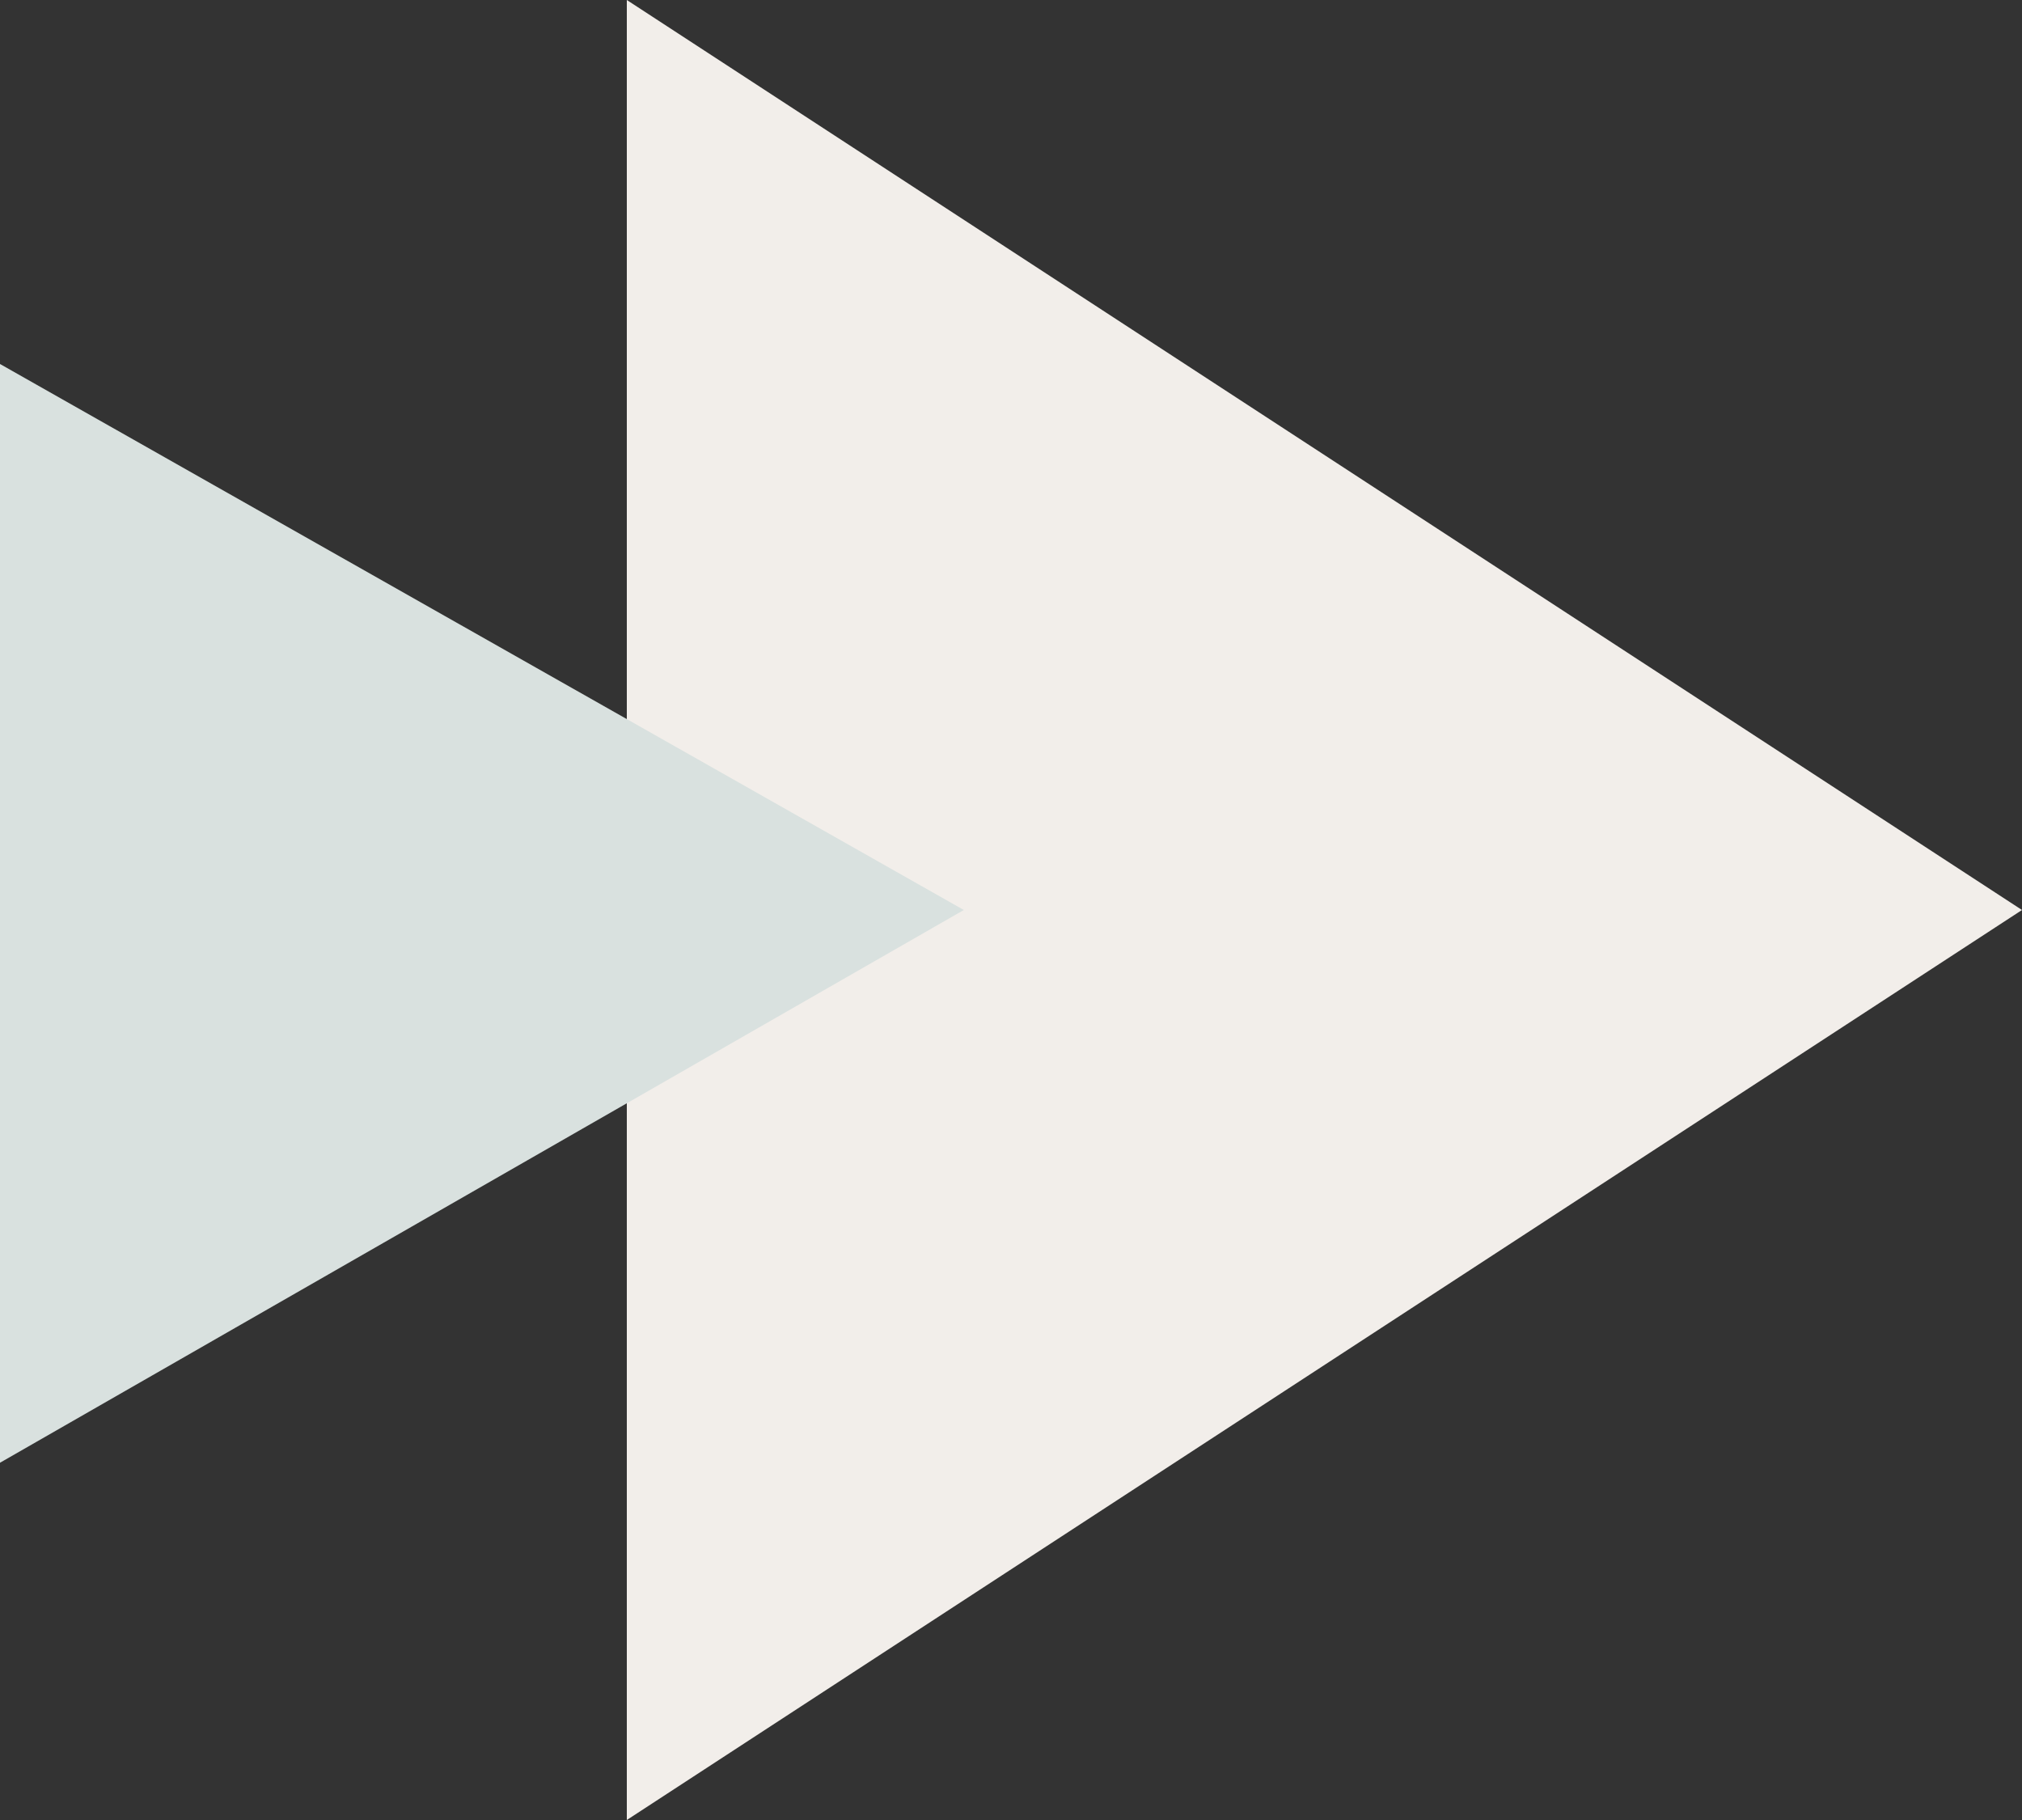
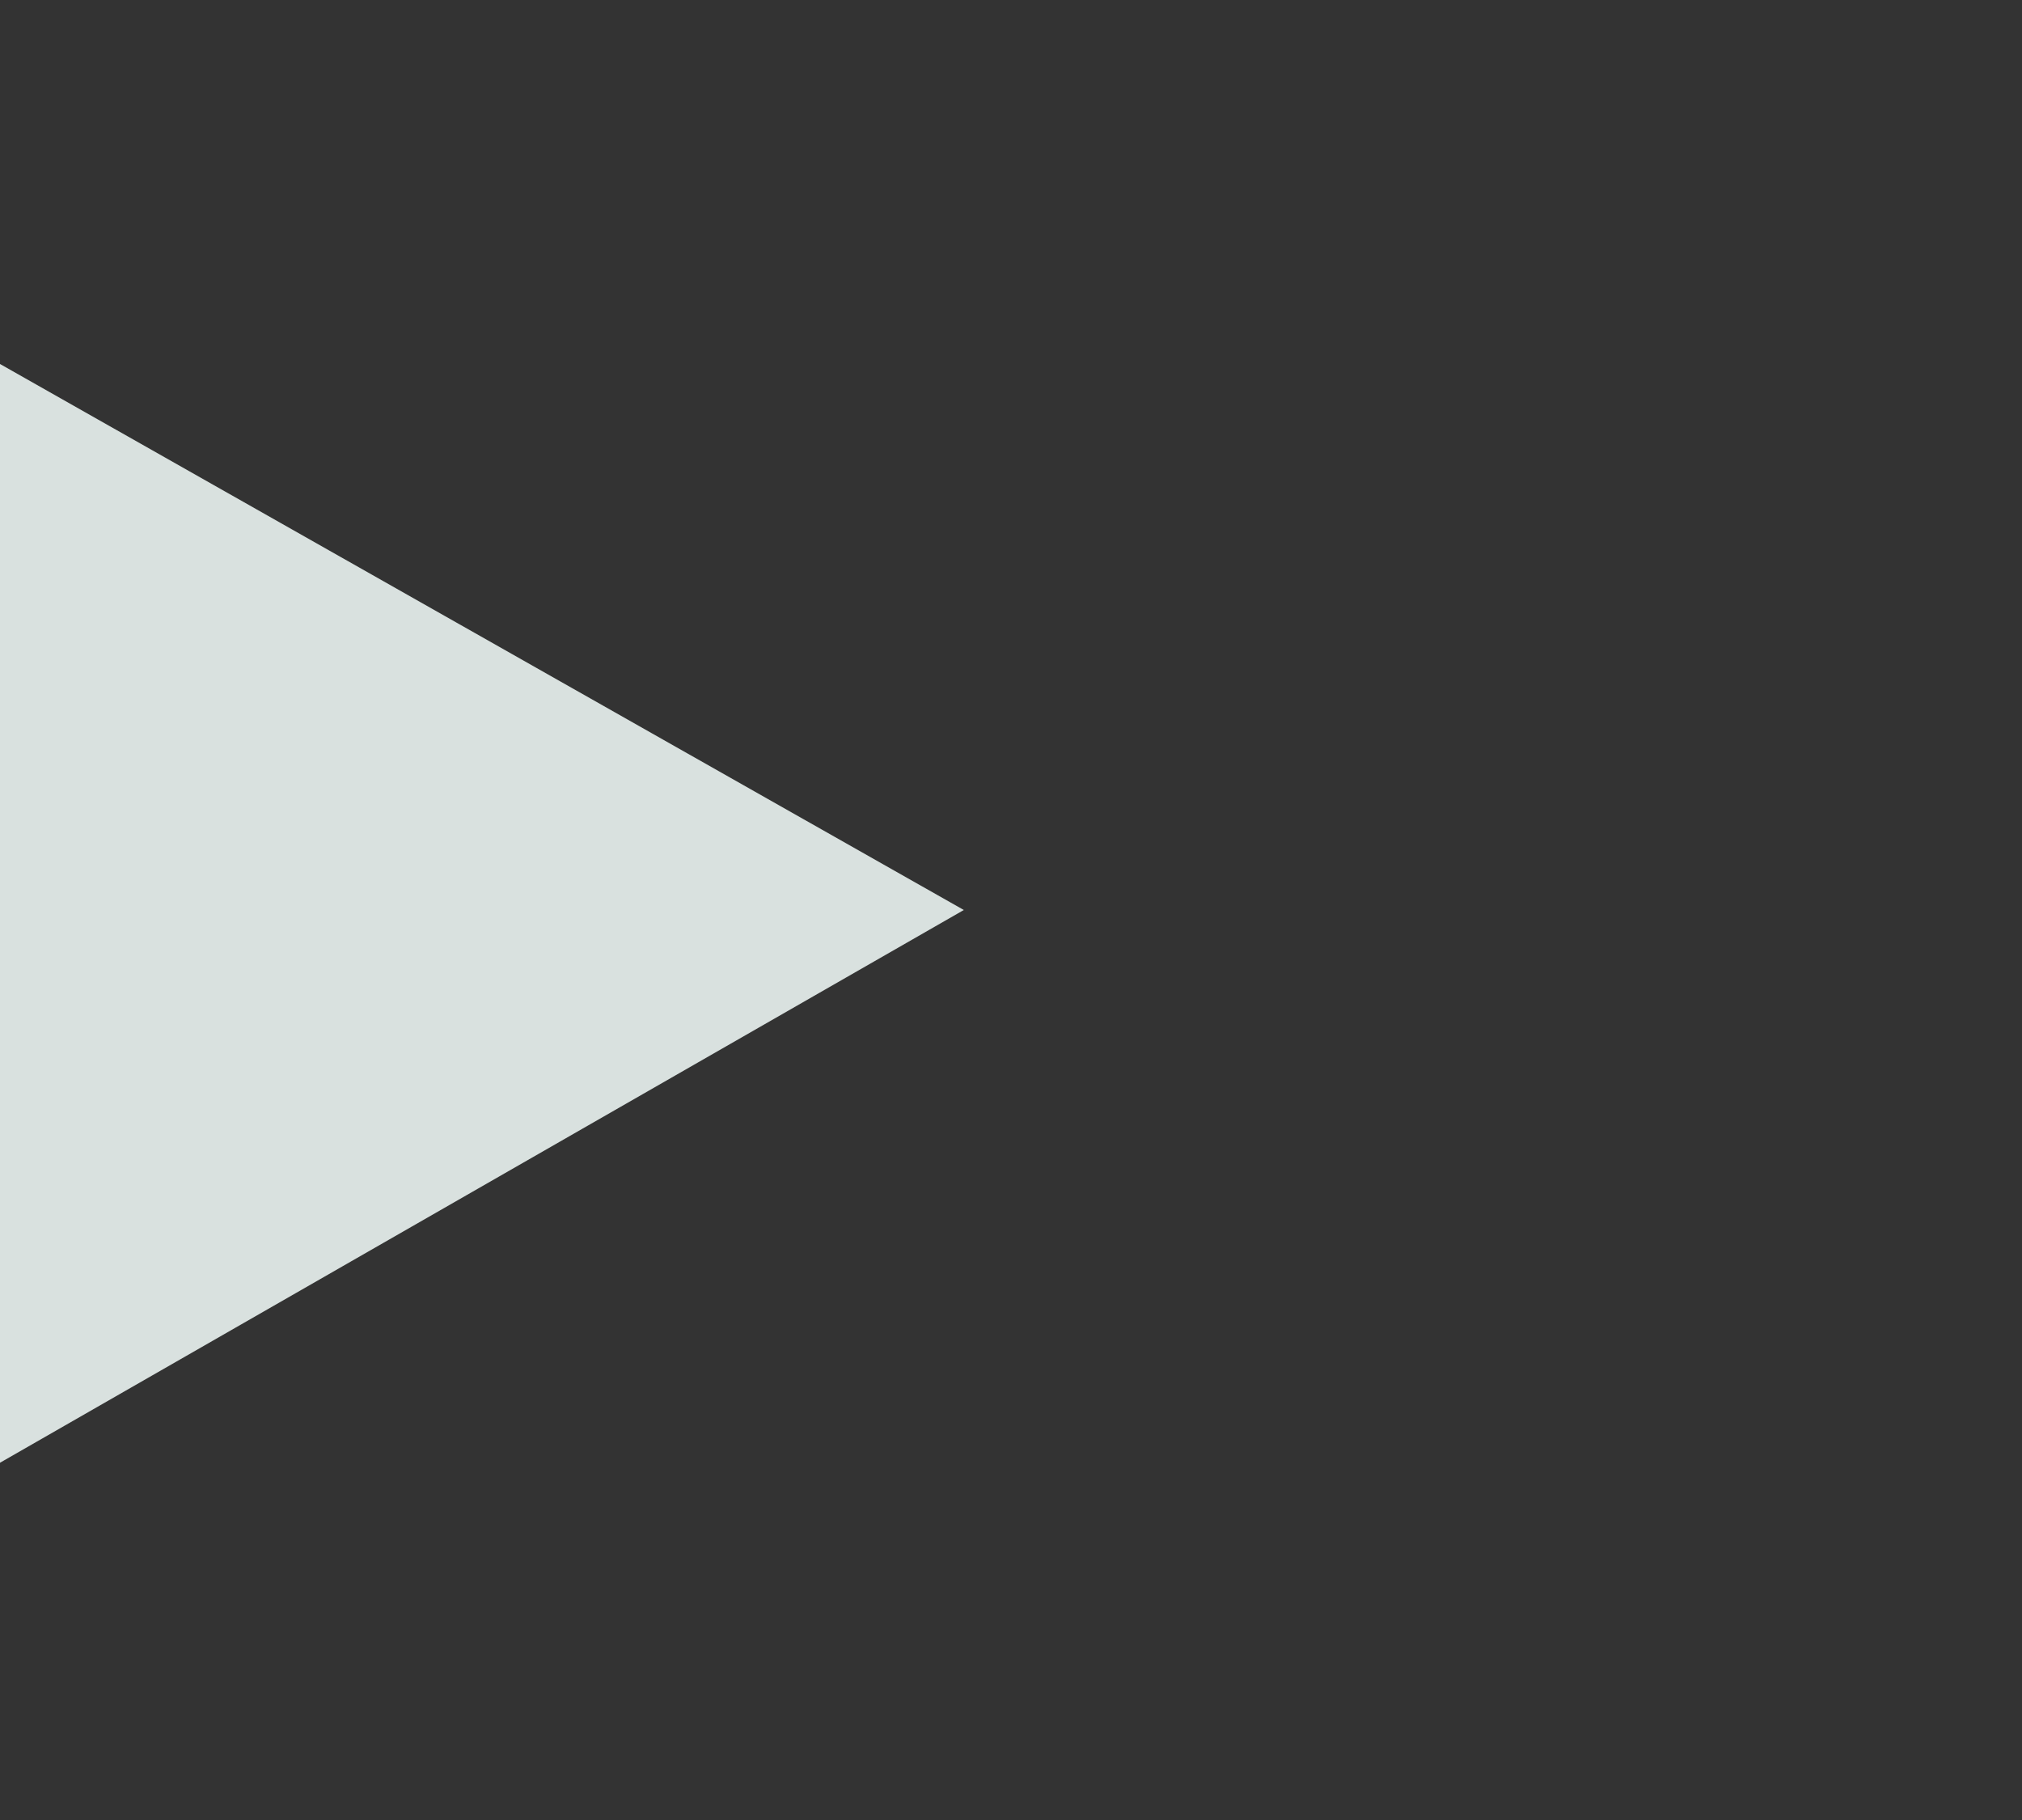
<svg xmlns="http://www.w3.org/2000/svg" version="1.1" id="Isolation_Mode" x="0px" y="0px" width="30px" height="27px" viewBox="0 0 30 27" style="enable-background:new 0 0 30 27;" xml:space="preserve">
  <rect x="0" y="0" width="30" height="27" fill="#333333" stroke="none" />
  <style type="text/css">
	.st0{fill:#F2EEEA;}
	.st1{fill:#D9E1DF;}
</style>
  <g>
-     <polygon class="st0" points="9.3,0 9.3,27 30,13.5  " />
    <polygon class="st1" points="0,5.4 0,21.7 14.3,13.5  " />
  </g>
</svg>